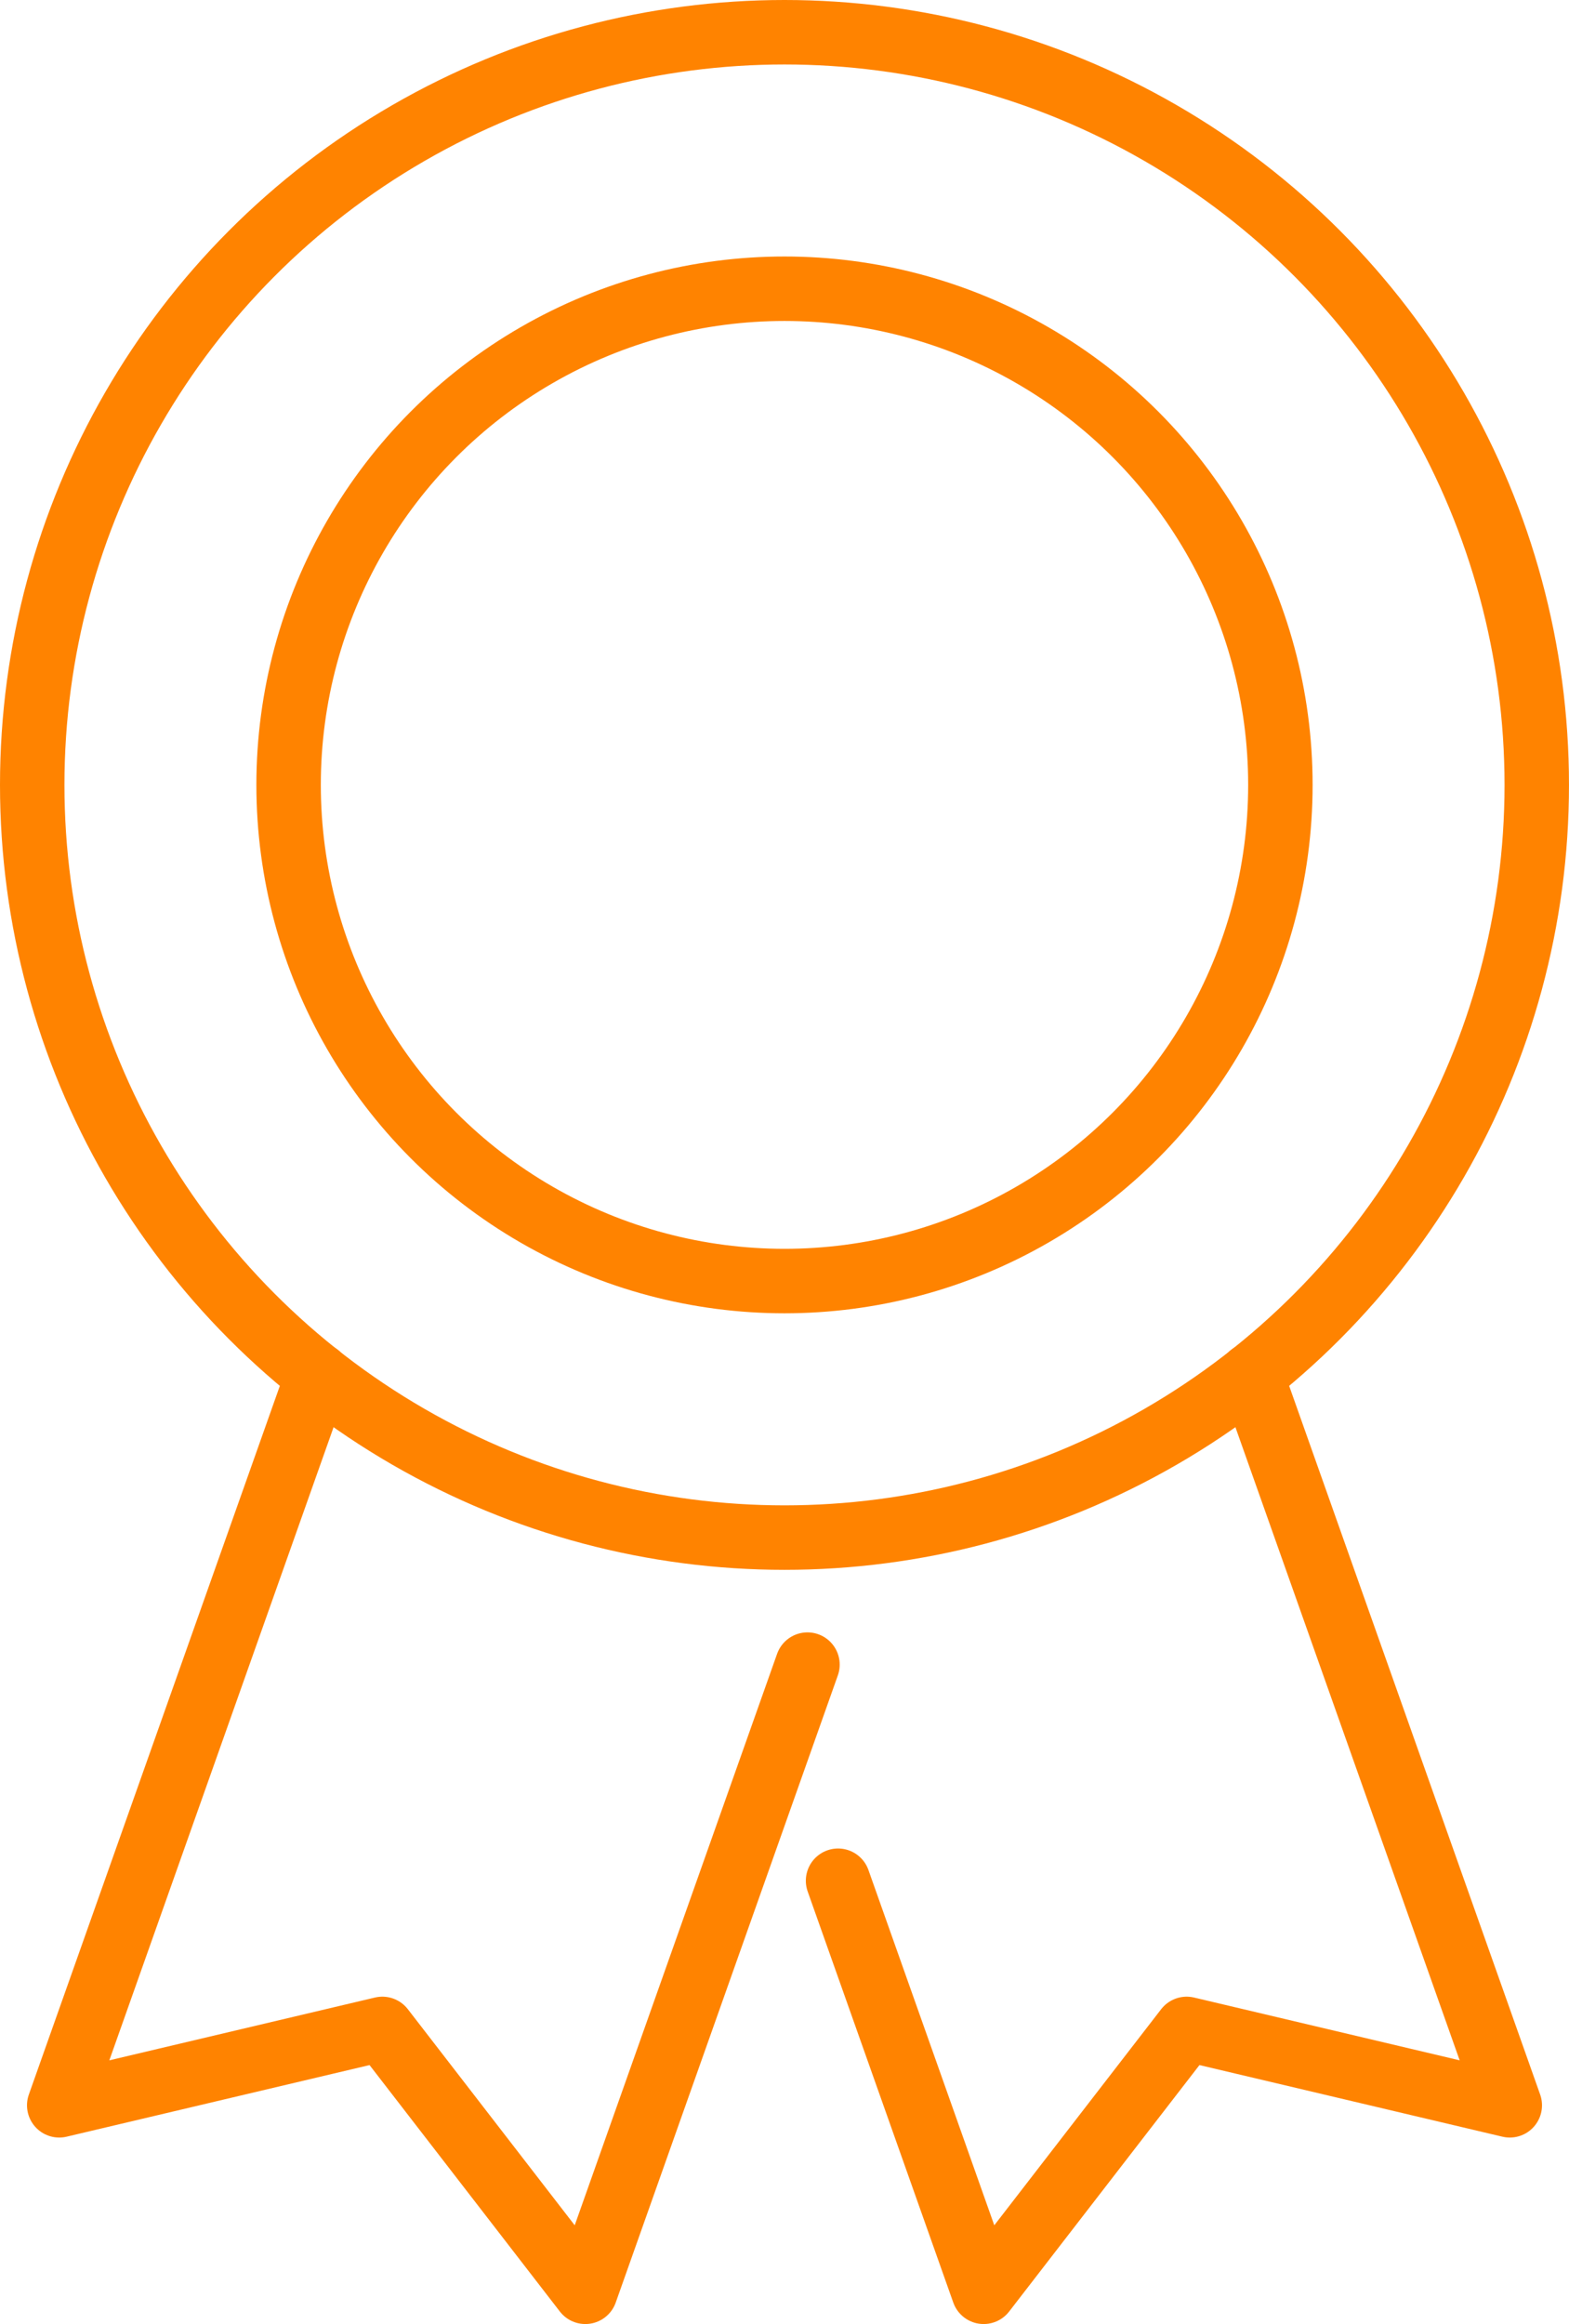
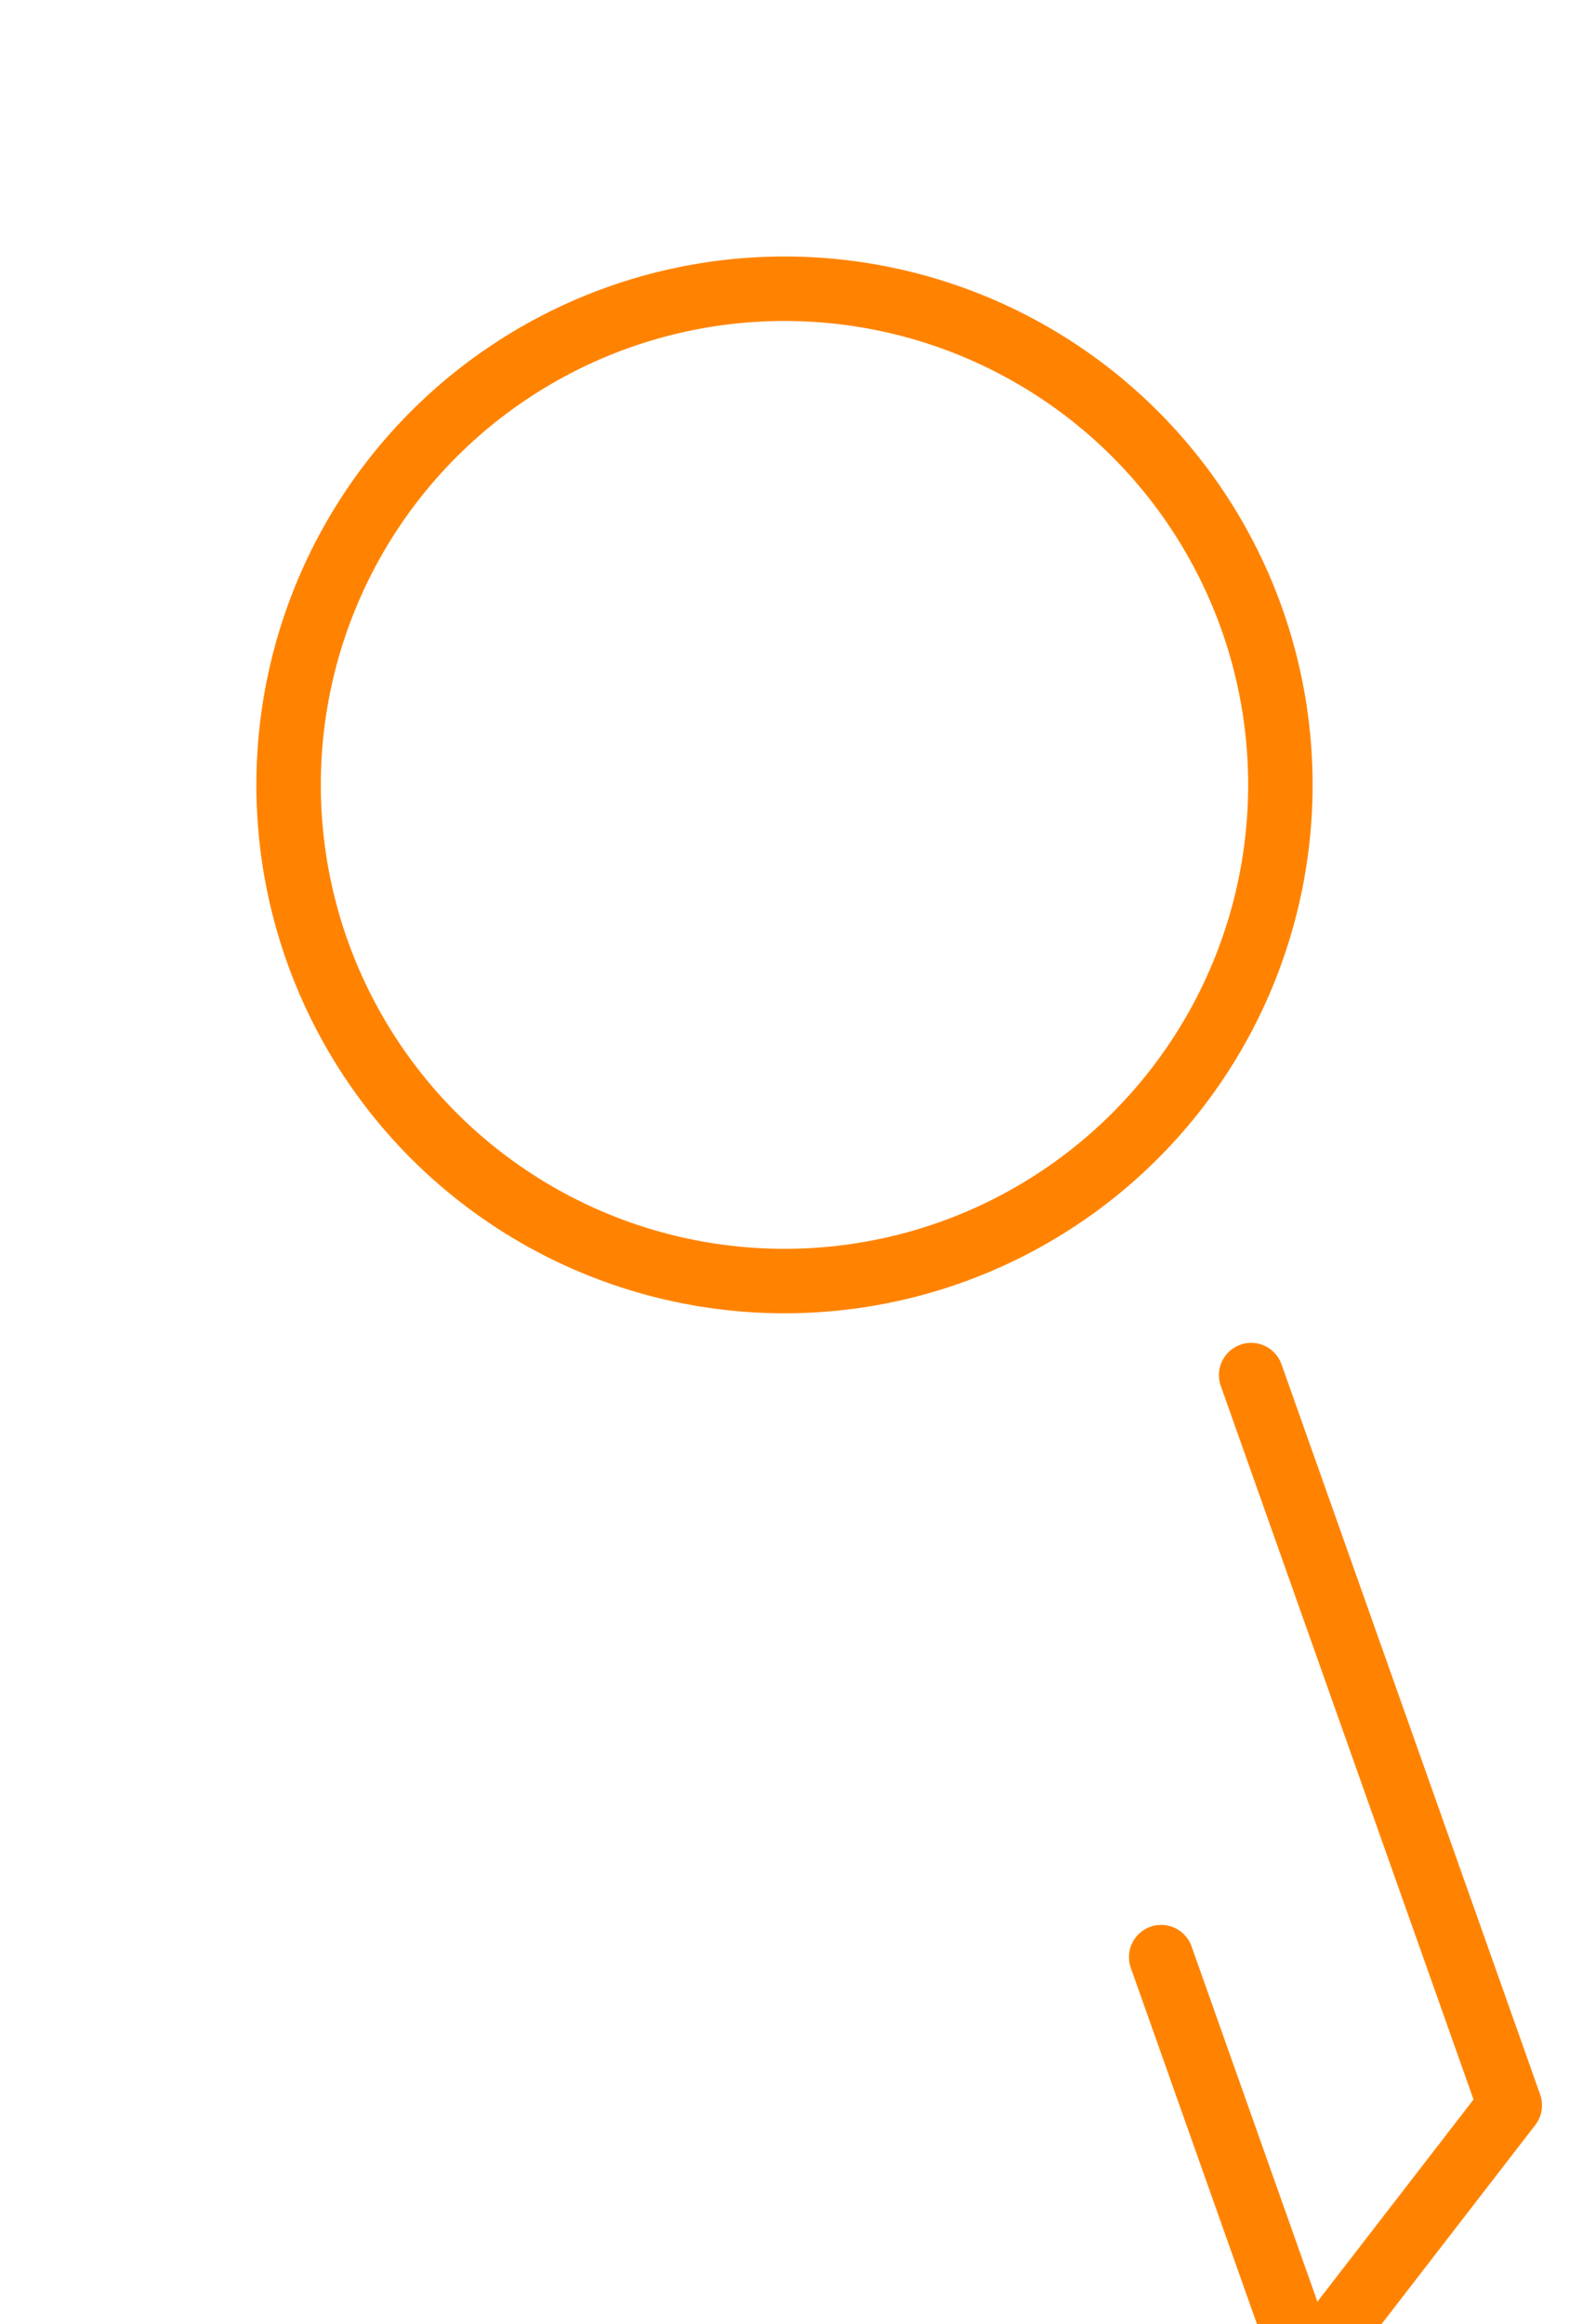
<svg xmlns="http://www.w3.org/2000/svg" width="97.387" height="144.174" viewBox="0 0 97.387 144.174">
  <g id="Group_512" data-name="Group 512" transform="translate(-27.961 -7.138)">
    <circle id="Ellipse_44" data-name="Ellipse 44" cx="30.78" cy="30.78" r="30.78" transform="translate(45.874 25.05)" fill="none" stroke="#FF8300" stroke-linecap="round" stroke-linejoin="round" stroke-width="4" />
-     <circle id="Ellipse_45" data-name="Ellipse 45" cx="46.693" cy="46.693" r="46.693" transform="translate(29.961 9.138)" fill="none" stroke="#FF8300" stroke-linecap="round" stroke-linejoin="round" stroke-width="4" />
-     <path id="Path_343" data-name="Path 343" d="M100.633,84.139l16.053,45.3L96.63,124.7l-12.6,16.308-9.037-25.5" transform="translate(4.986 8.304)" fill="none" stroke="#FF8300" stroke-linecap="round" stroke-linejoin="round" stroke-width="4" />
-     <path id="Path_344" data-name="Path 344" d="M47.523,84.139l-16.053,45.3L51.526,124.7l12.6,16.308L77.913,102.1" transform="translate(0.167 8.304)" fill="none" stroke="#FF8300" stroke-linecap="round" stroke-linejoin="round" stroke-width="4" />
+     <path id="Path_343" data-name="Path 343" d="M100.633,84.139l16.053,45.3l-12.6,16.308-9.037-25.5" transform="translate(4.986 8.304)" fill="none" stroke="#FF8300" stroke-linecap="round" stroke-linejoin="round" stroke-width="4" />
  </g>
</svg>